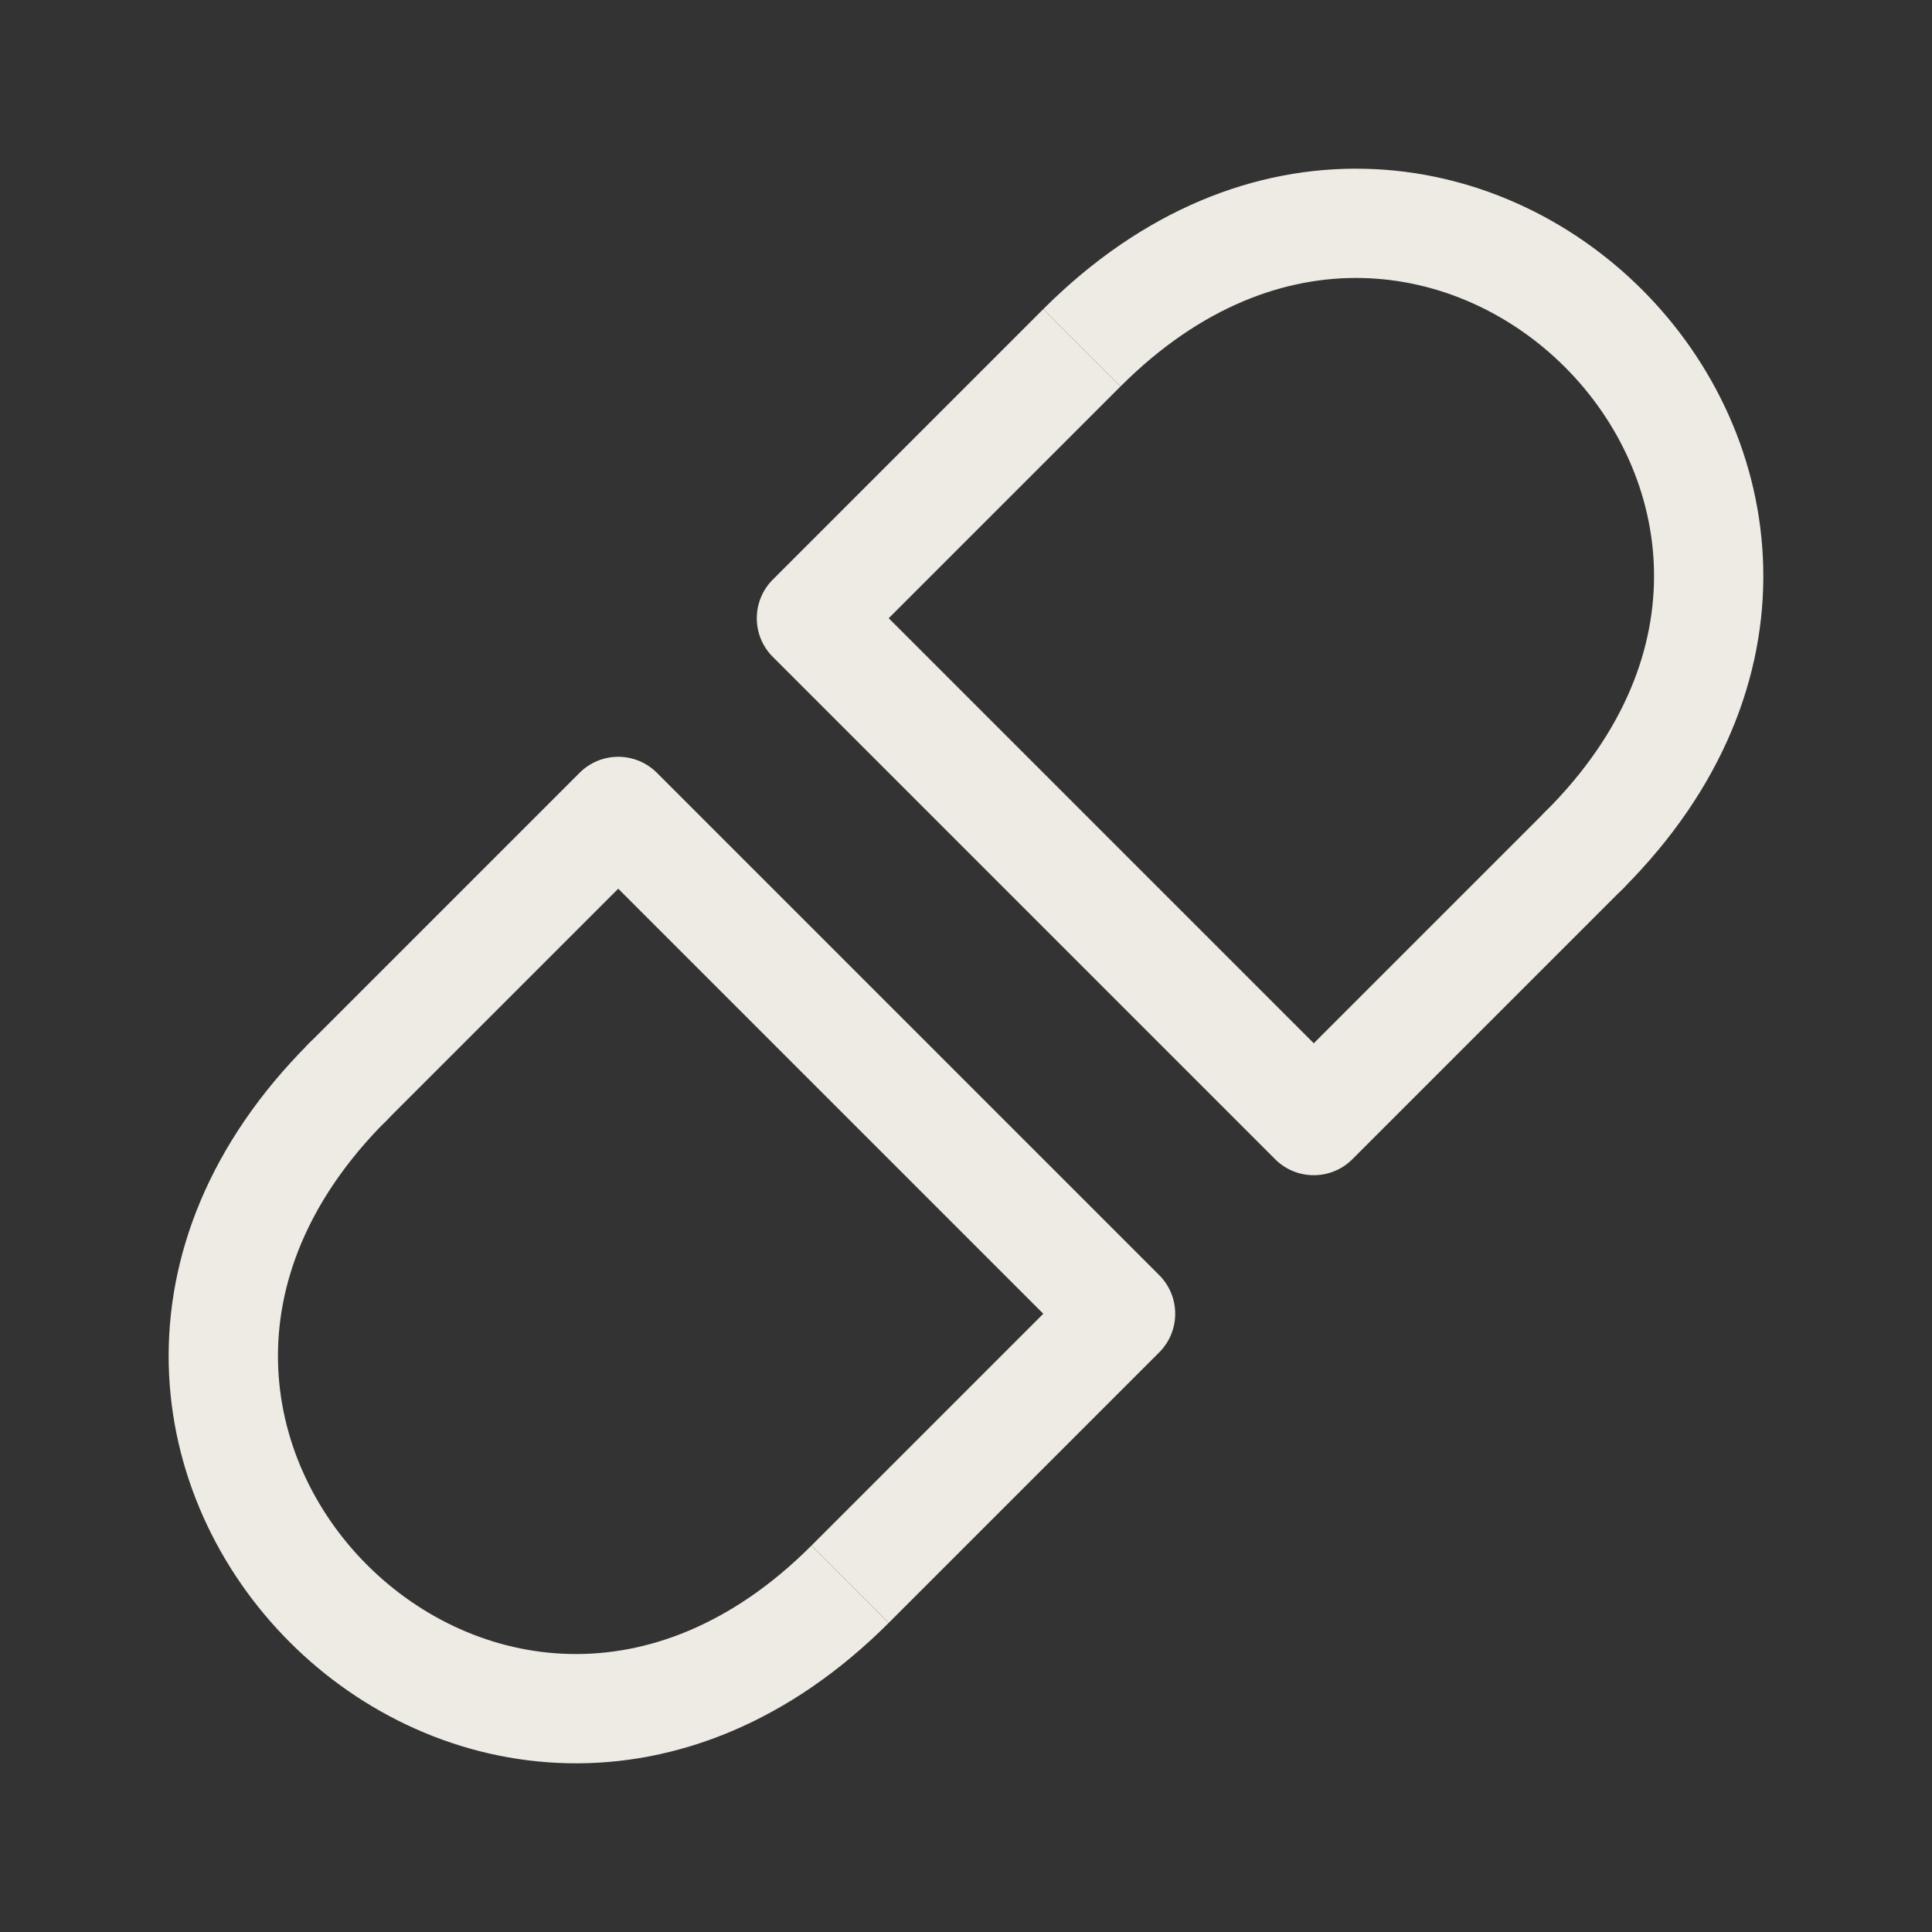
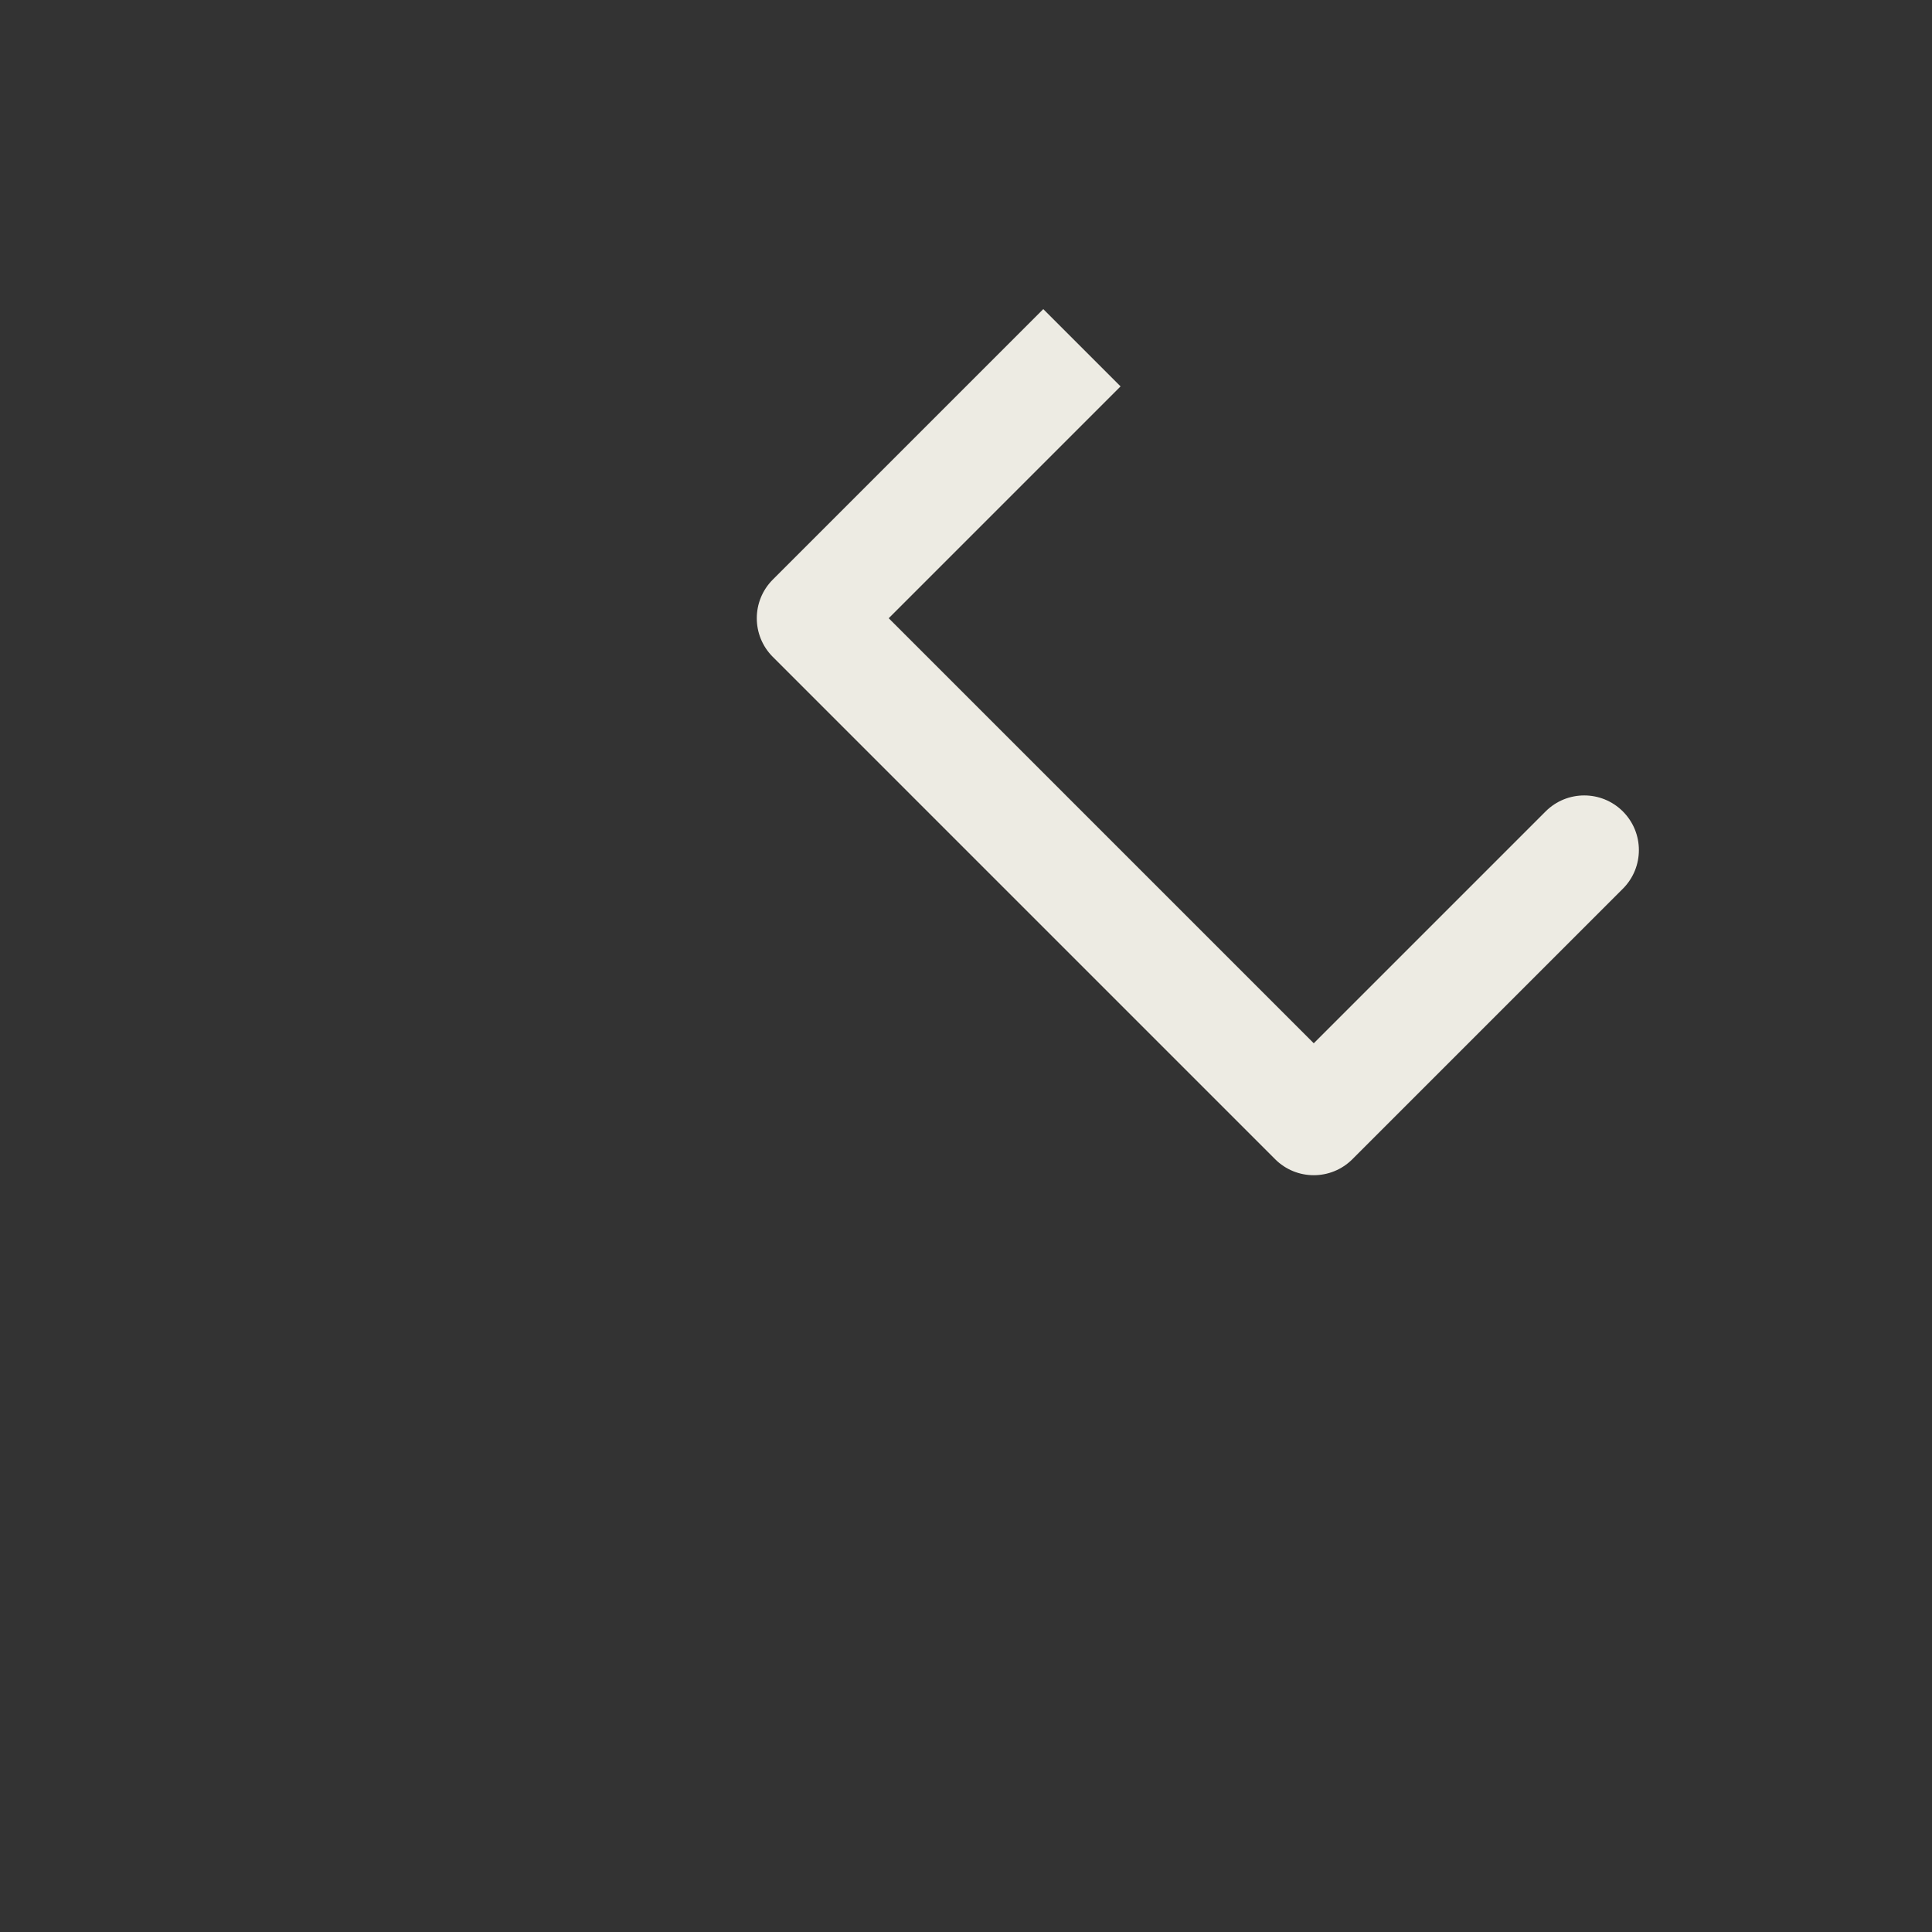
<svg xmlns="http://www.w3.org/2000/svg" width="42" height="42" viewBox="0 0 42 42" fill="none">
  <rect x="0" y="0" width="42" height="42" fill="#333333" stroke="none" />
-   <path fill-rule="evenodd" clip-rule="evenodd" d="M29.61 6.044C27.96 6.008 26.113 6.647 24.36 8.4L22.68 6.72C24.847 4.553 27.305 3.617 29.662 3.669C31.999 3.72 34.139 4.738 35.7 6.3C37.262 7.862 38.28 10.001 38.331 12.338C38.383 14.695 37.447 17.153 35.28 19.32C34.816 19.784 34.064 19.784 33.6 19.32C33.136 18.856 33.136 18.104 33.6 17.64C35.353 15.887 35.992 14.04 35.956 12.39C35.92 10.719 35.188 9.148 34.02 7.98C32.852 6.812 31.281 6.08 29.61 6.044Z" fill="#EDEBE3" />
  <path fill-rule="evenodd" clip-rule="evenodd" d="M35.28 17.64C35.744 18.104 35.744 18.856 35.28 19.32L29.4 25.2C28.936 25.664 28.184 25.664 27.72 25.2L16.8 14.28C16.336 13.816 16.336 13.064 16.8 12.6L22.68 6.72L24.36 8.4L19.32 13.44L28.56 22.68L33.6 17.64C34.064 17.176 34.816 17.176 35.28 17.64Z" fill="#EDEBE3" />
-   <path fill-rule="evenodd" clip-rule="evenodd" d="M12.39 35.956C14.039 35.992 15.887 35.353 17.64 33.6L19.32 35.28C17.153 37.447 14.695 38.383 12.338 38.331C10.001 38.28 7.862 37.262 6.3 35.7C4.738 34.138 3.72 31.999 3.668 29.662C3.617 27.305 4.553 24.847 6.72 22.68C7.184 22.216 7.936 22.216 8.4 22.68C8.864 23.144 8.864 23.896 8.4 24.36C6.647 26.113 6.008 27.96 6.044 29.61C6.08 31.281 6.812 32.852 7.98 34.02C9.148 35.188 10.719 35.92 12.39 35.956Z" fill="#EDEBE3" />
-   <path fill-rule="evenodd" clip-rule="evenodd" d="M6.72 24.36C6.256 23.896 6.256 23.144 6.72 22.68L12.6 16.8C13.064 16.336 13.816 16.336 14.28 16.8L25.2 27.72C25.664 28.184 25.664 28.936 25.2 29.4L19.32 35.28L17.64 33.6L22.68 28.56L13.44 19.32L8.4 24.36C7.936 24.824 7.184 24.824 6.72 24.36Z" fill="#EDEBE3" />
</svg>